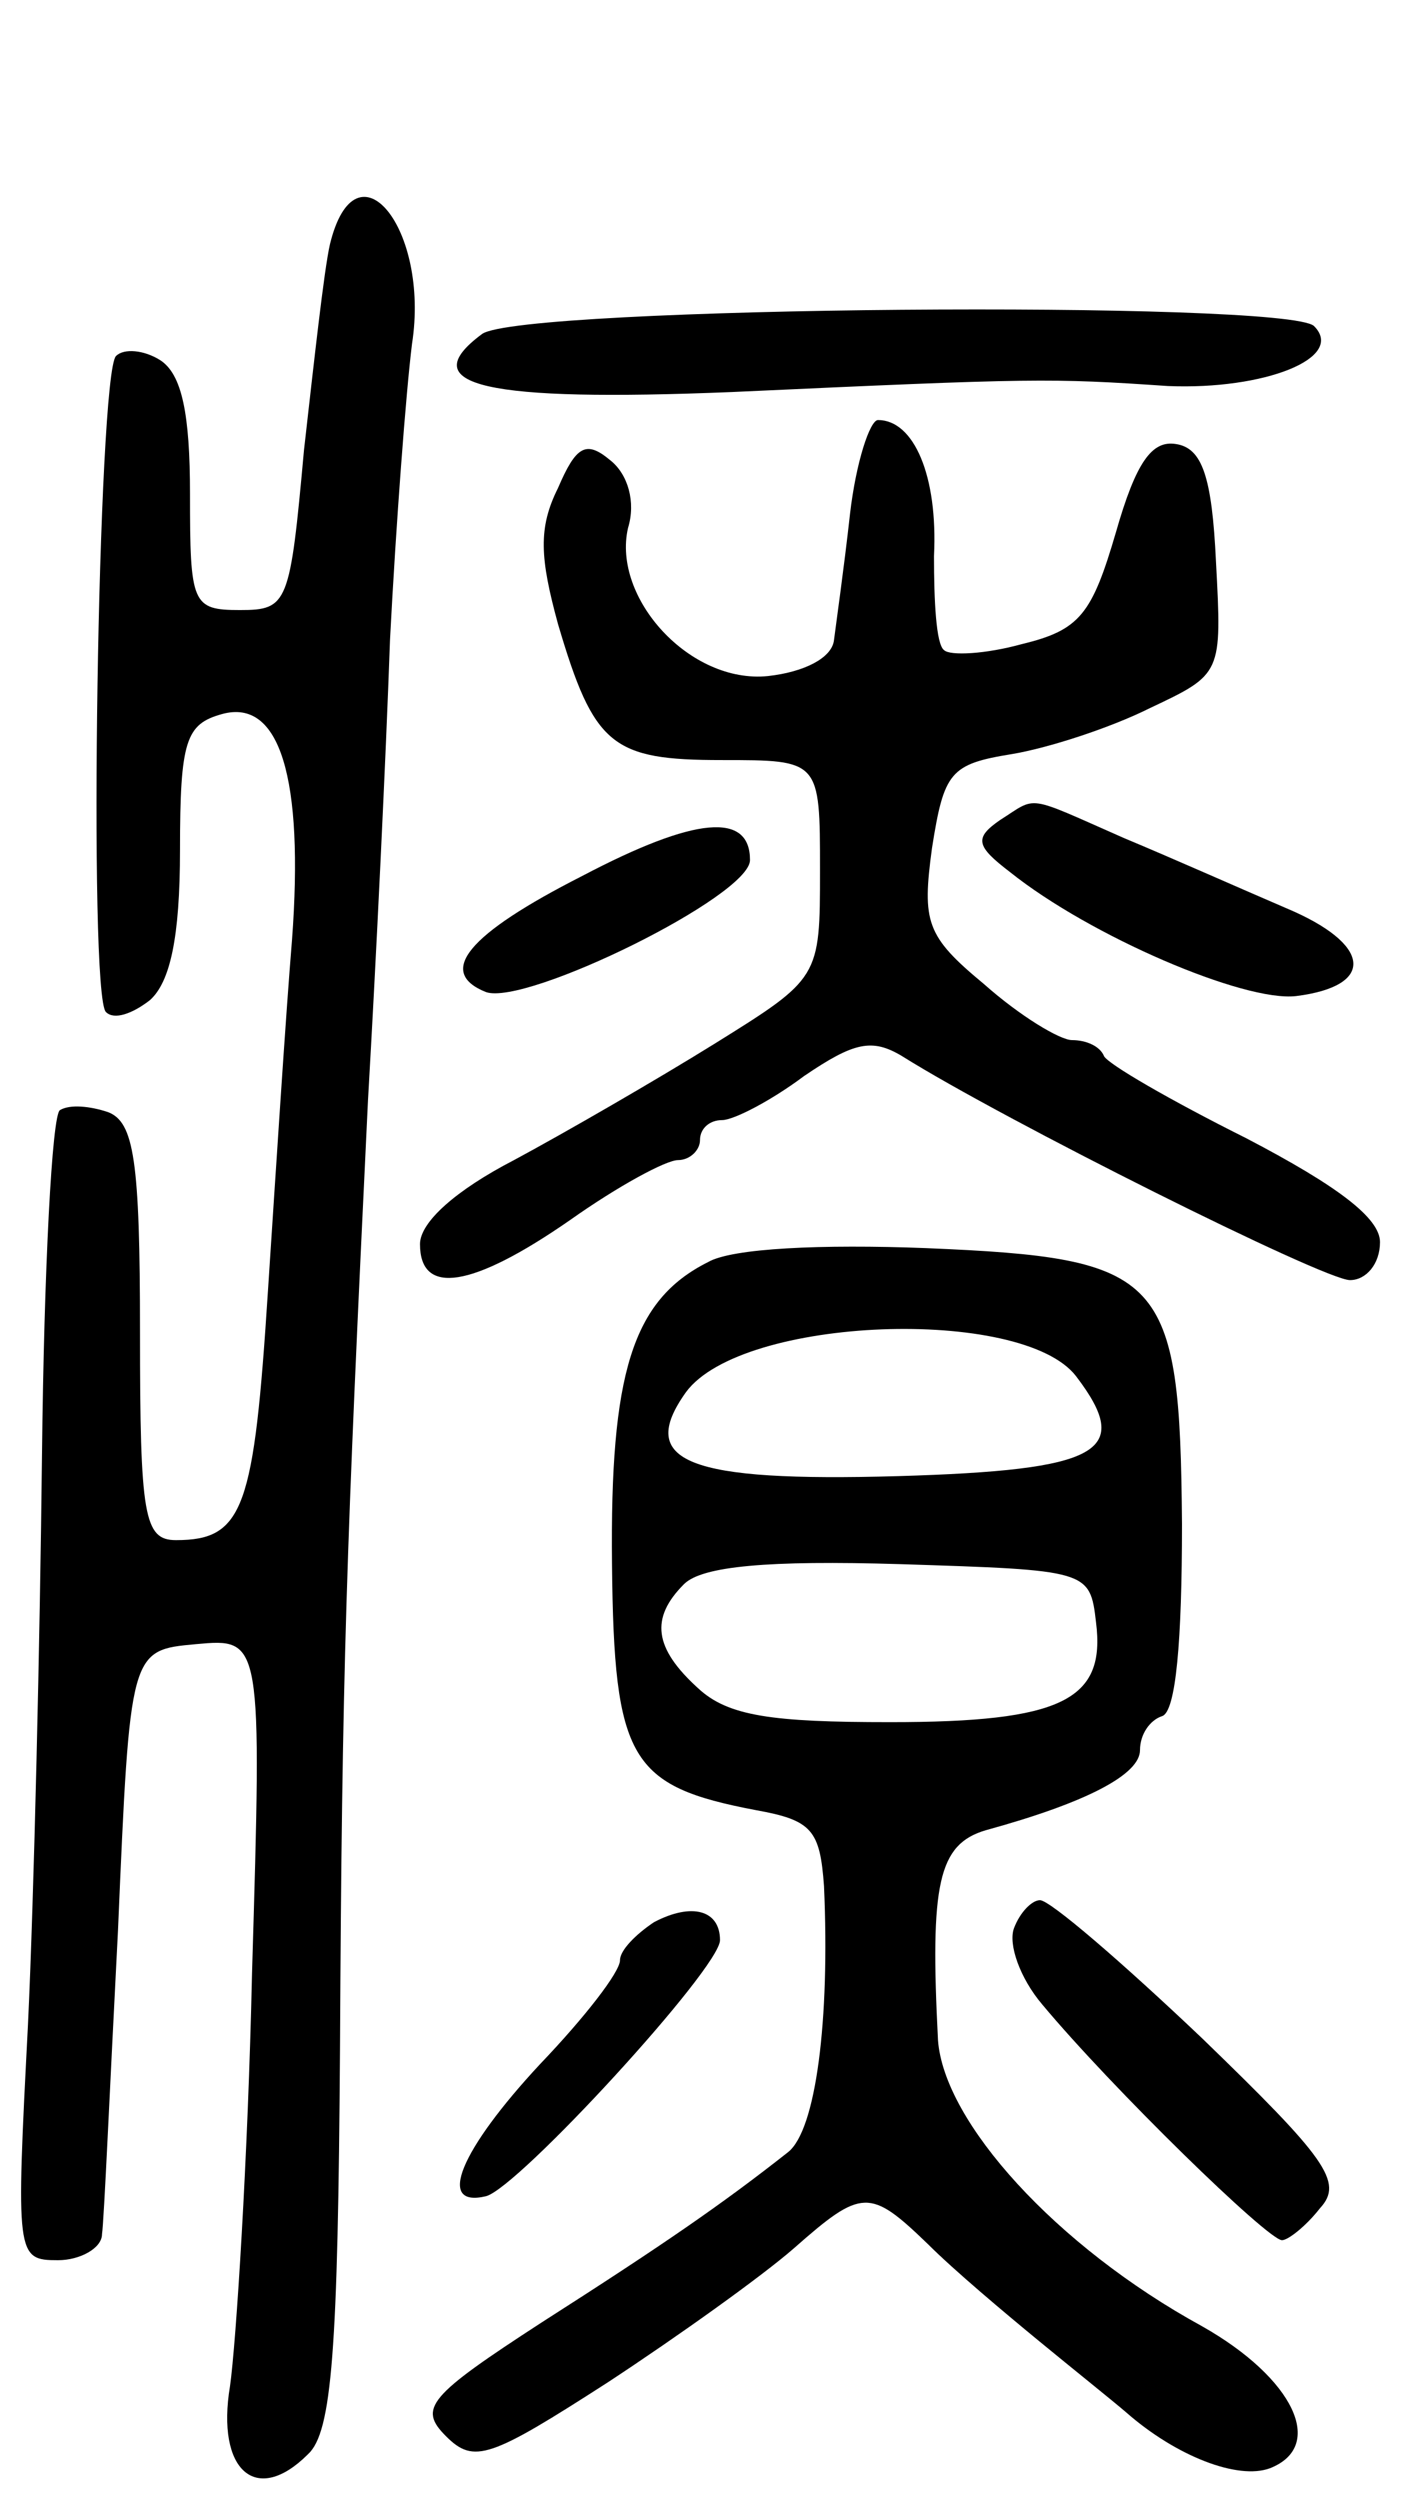
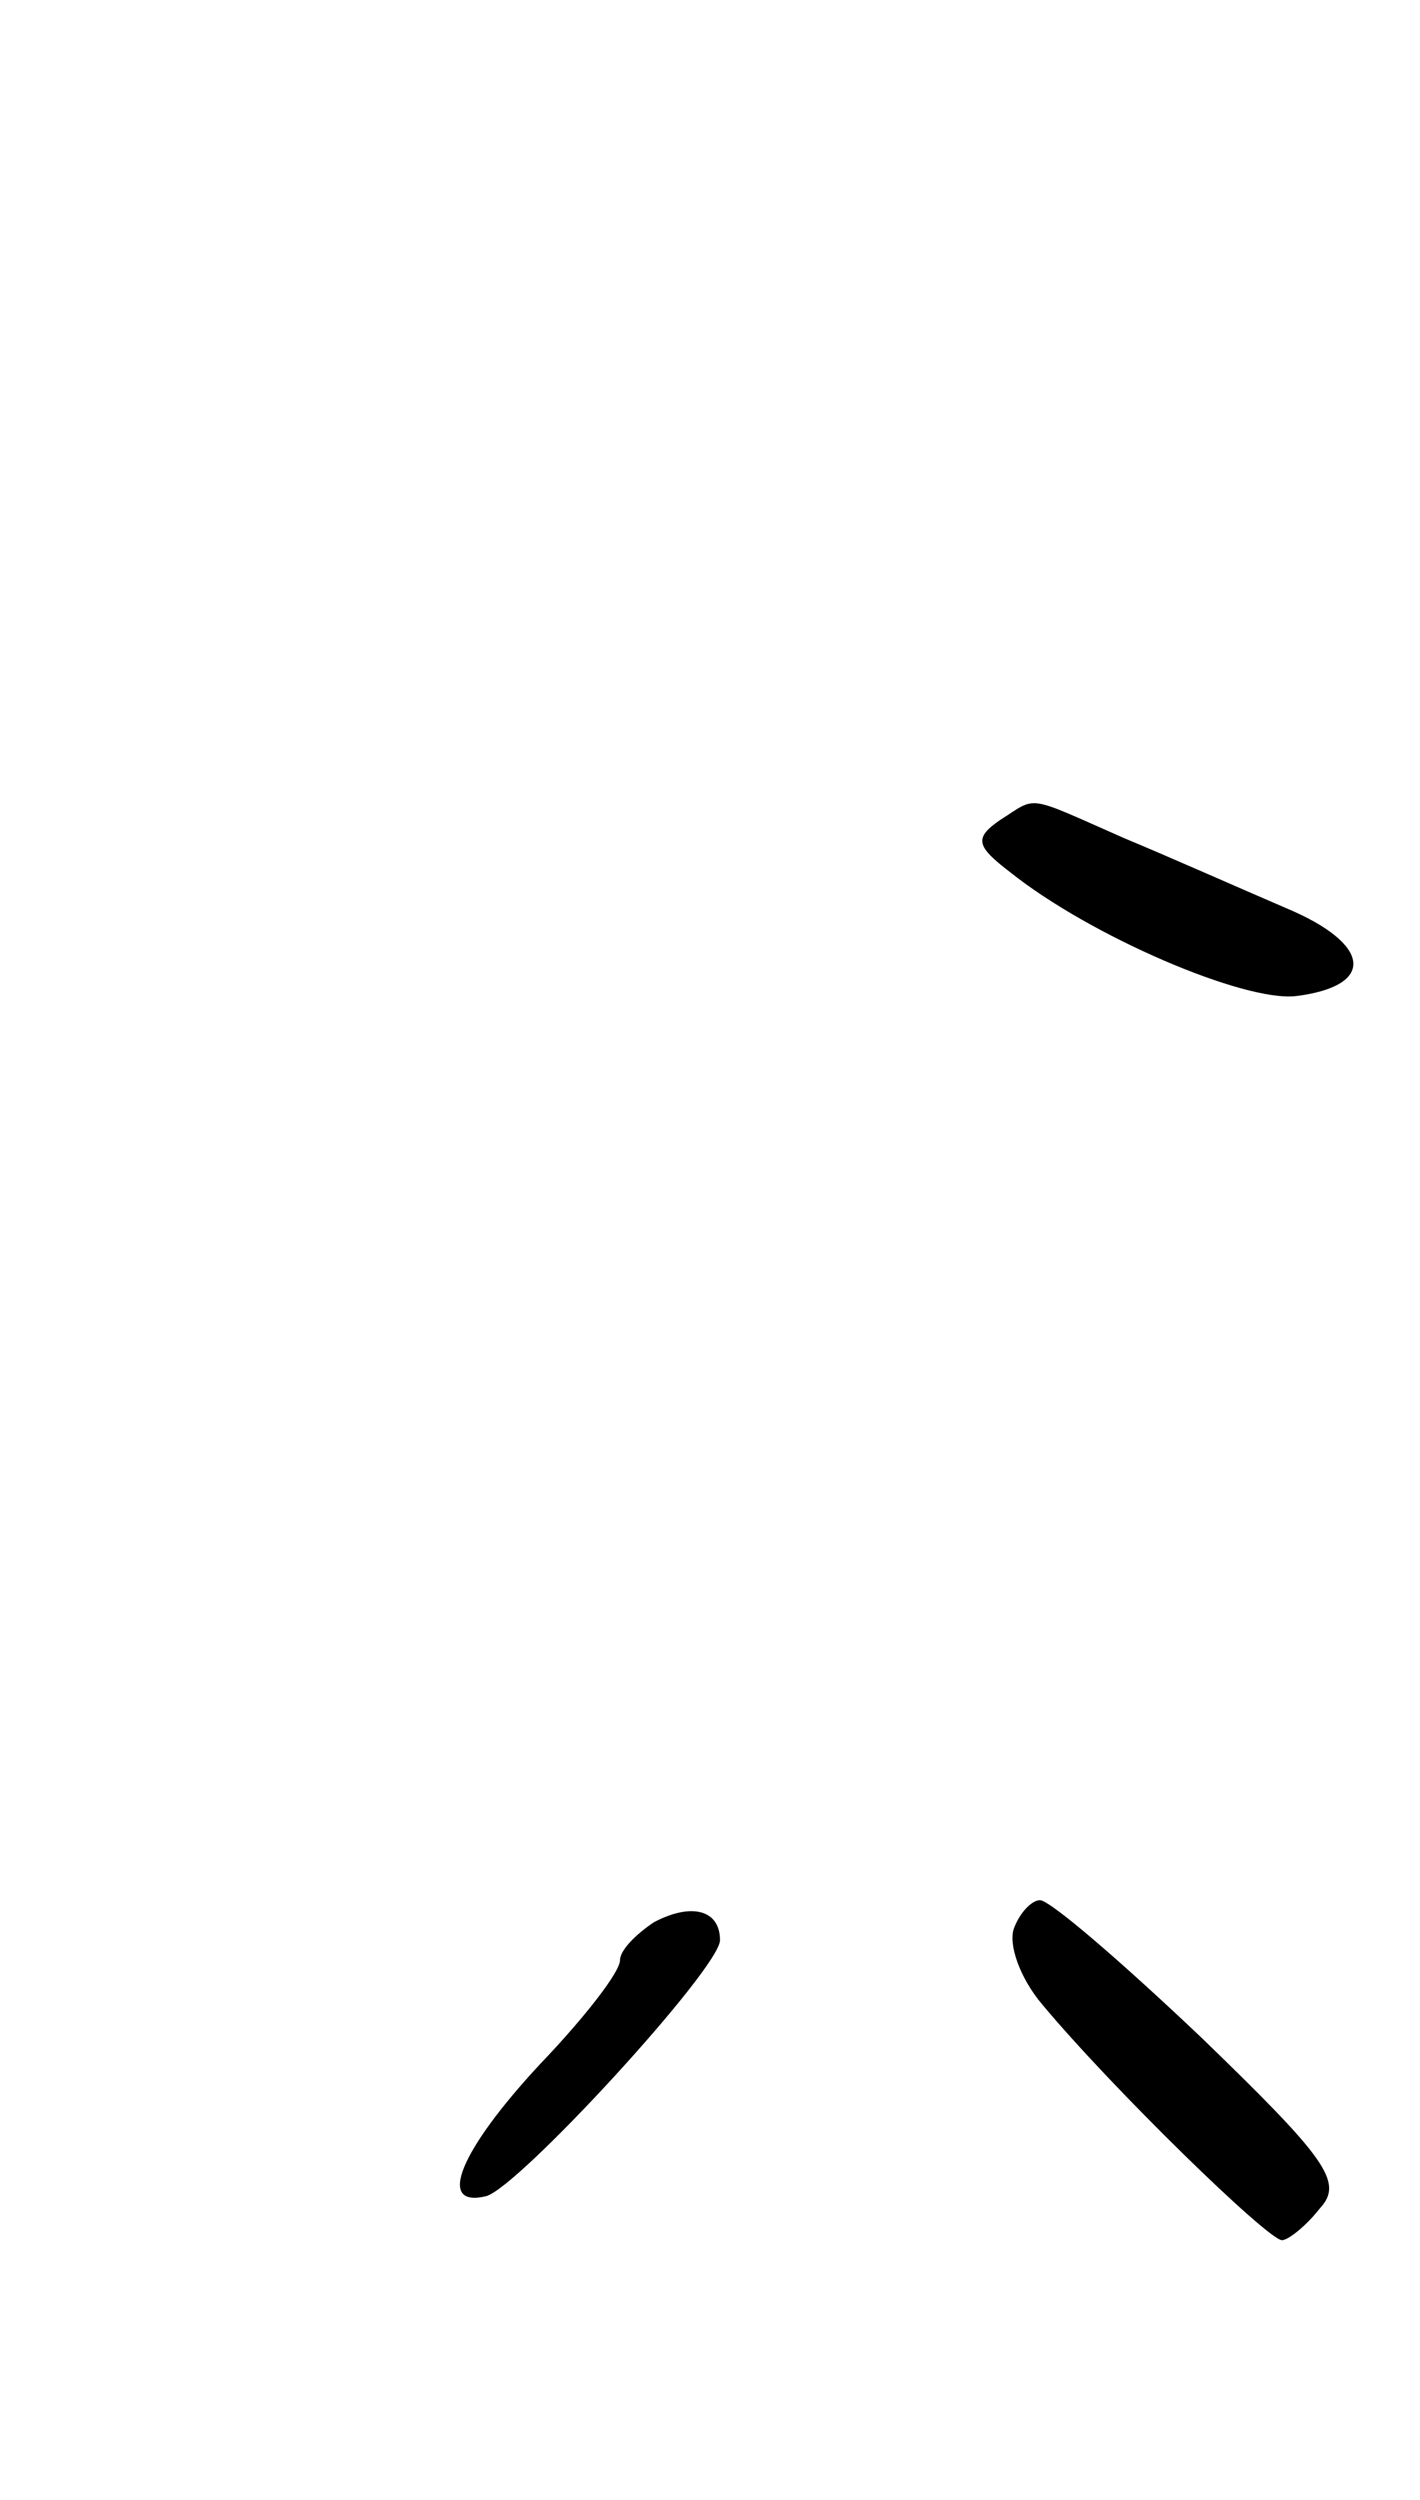
<svg xmlns="http://www.w3.org/2000/svg" version="1.0" width="71" height="125" viewBox="0 0 71 125">
  <g transform="translate(0,125) scale(0.1,-0.1)">
-     <path d="M165 1128 c-3 -13 -8 -59 -13 -103 -7 -77 -8 -80 -32 -80 -24 0 -25 3 -25 58 0 40 -4 60 -15 67 -8 5 -18 6 -22 2 -9 -9 -14 -320 -5 -328 4 -4 13 -1 22 6 10 9 15 31 15 75 0 55 3 63 21 68 29 8 41 -32 35 -113 -3 -36 -8 -114 -12 -175 -7 -109 -12 -125 -46 -125 -16 0 -18 12 -18 104 0 86 -3 105 -16 110 -9 3 -19 4 -24 1 -4 -2 -8 -80 -9 -172 -1 -93 -4 -221 -7 -285 -6 -116 -6 -118 15 -118 11 0 22 6 22 13 1 6 4 75 8 152 6 140 6 140 39 143 33 3 33 3 28 -165 -2 -92 -8 -185 -11 -206 -7 -42 13 -60 39 -34 12 11 15 52 16 203 1 190 3 245 14 474 4 69 9 172 11 230 3 58 8 124 11 148 9 58 -28 103 -41 50z" />
-     <path d="M241 1083 c-35 -26 2 -34 125 -29 152 7 159 7 218 3 48 -2 89 14 73 30 -14 13 -397 10 -416 -4z" />
-     <path d="M425 993 c-3 -27 -7 -55 -8 -63 -1 -9 -15 -16 -33 -18 -39 -4 -78 39 -70 74 4 13 0 27 -9 34 -12 10 -17 7 -26 -14 -10 -20 -9 -35 0 -68 18 -61 27 -68 82 -68 49 0 49 0 49 -55 0 -54 0 -54 -53 -87 -29 -18 -74 -44 -100 -58 -29 -15 -47 -31 -47 -42 0 -26 26 -22 75 12 24 17 48 30 54 30 6 0 11 5 11 10 0 6 5 10 11 10 6 0 25 10 41 22 25 17 34 19 49 10 51 -32 211 -112 224 -112 8 0 15 8 15 19 0 12 -21 28 -67 52 -38 19 -69 37 -71 41 -2 5 -9 8 -16 8 -6 0 -26 12 -44 28 -29 24 -31 31 -26 68 6 38 9 42 40 47 18 3 49 13 69 23 36 17 36 17 33 73 -2 43 -7 57 -20 59 -12 2 -20 -9 -30 -44 -12 -41 -18 -49 -47 -56 -18 -5 -36 -6 -39 -3 -4 3 -5 25 -5 47 2 40 -10 68 -28 68 -4 0 -11 -21 -14 -47z" />
    <path d="M500 840 c-13 -9 -12 -13 5 -26 40 -32 117 -65 143 -62 40 5 38 26 -5 44 -21 9 -57 25 -81 35 -50 22 -43 21 -62 9z" />
-     <path d="M291 812 c-57 -29 -73 -48 -48 -58 20 -7 132 48 132 66 0 24 -27 22 -84 -8z" />
-     <path d="M354 619 c-38 -19 -49 -56 -48 -151 1 -98 9 -111 72 -123 28 -5 32 -10 34 -38 3 -67 -4 -122 -18 -133 -33 -26 -62 -46 -123 -85 -57 -37 -62 -43 -48 -57 14 -14 22 -11 81 27 35 23 77 53 93 67 34 30 38 30 67 2 13 -13 38 -34 55 -48 17 -14 37 -30 44 -36 25 -22 56 -34 72 -28 28 11 12 45 -34 71 -73 40 -129 102 -132 143 -4 78 0 98 24 105 51 14 77 28 77 40 0 8 5 15 11 17 7 2 10 38 10 96 -1 125 -9 133 -128 138 -52 2 -97 0 -109 -7z m184 -57 c29 -38 12 -47 -89 -50 -105 -3 -131 7 -106 42 28 38 168 43 195 8z m10 -123 c5 -39 -17 -50 -103 -50 -59 0 -81 3 -96 17 -22 20 -24 35 -7 52 9 9 42 12 108 10 94 -3 95 -3 98 -29z" />
    <path d="M327 289 c-9 -6 -17 -14 -17 -19 0 -6 -18 -29 -40 -52 -40 -43 -52 -72 -27 -66 16 4 117 114 117 128 0 15 -14 19 -33 9z" />
    <path d="M507 286 c-3 -8 3 -25 14 -38 35 -42 113 -118 120 -118 3 0 12 7 19 16 12 13 3 25 -59 85 -40 38 -76 69 -81 69 -4 0 -10 -6 -13 -14z" />
  </g>
</svg>